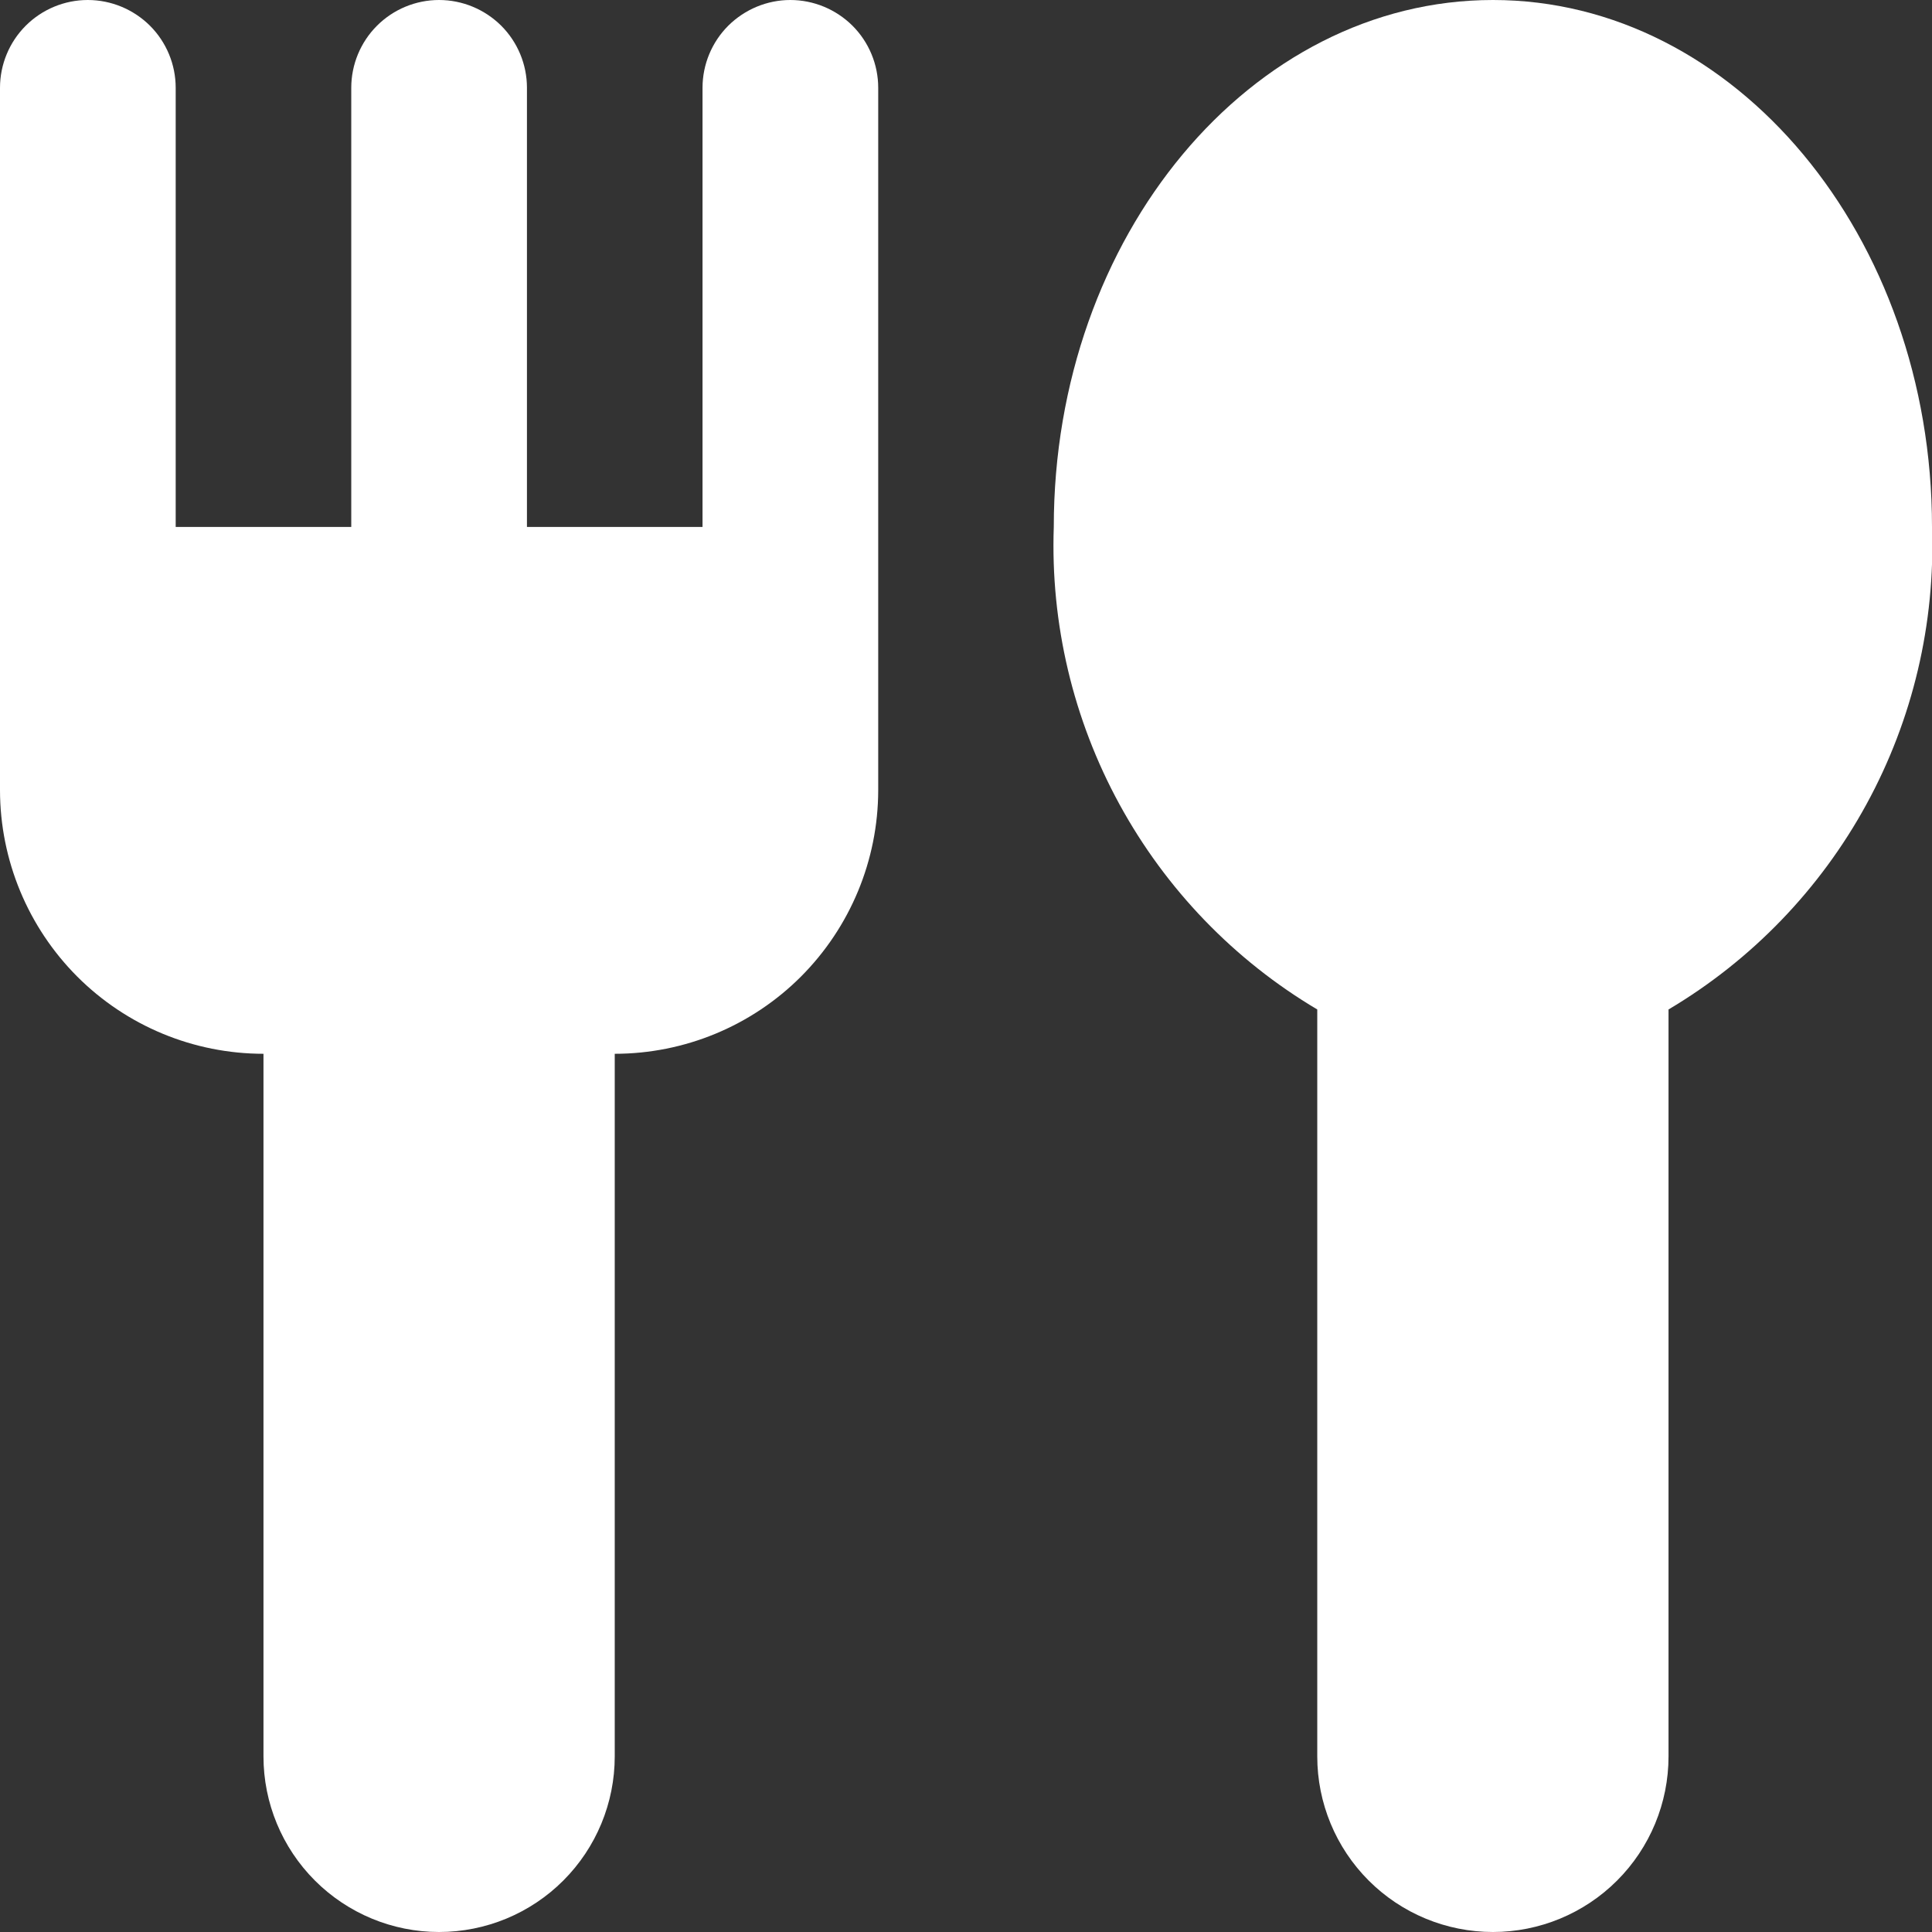
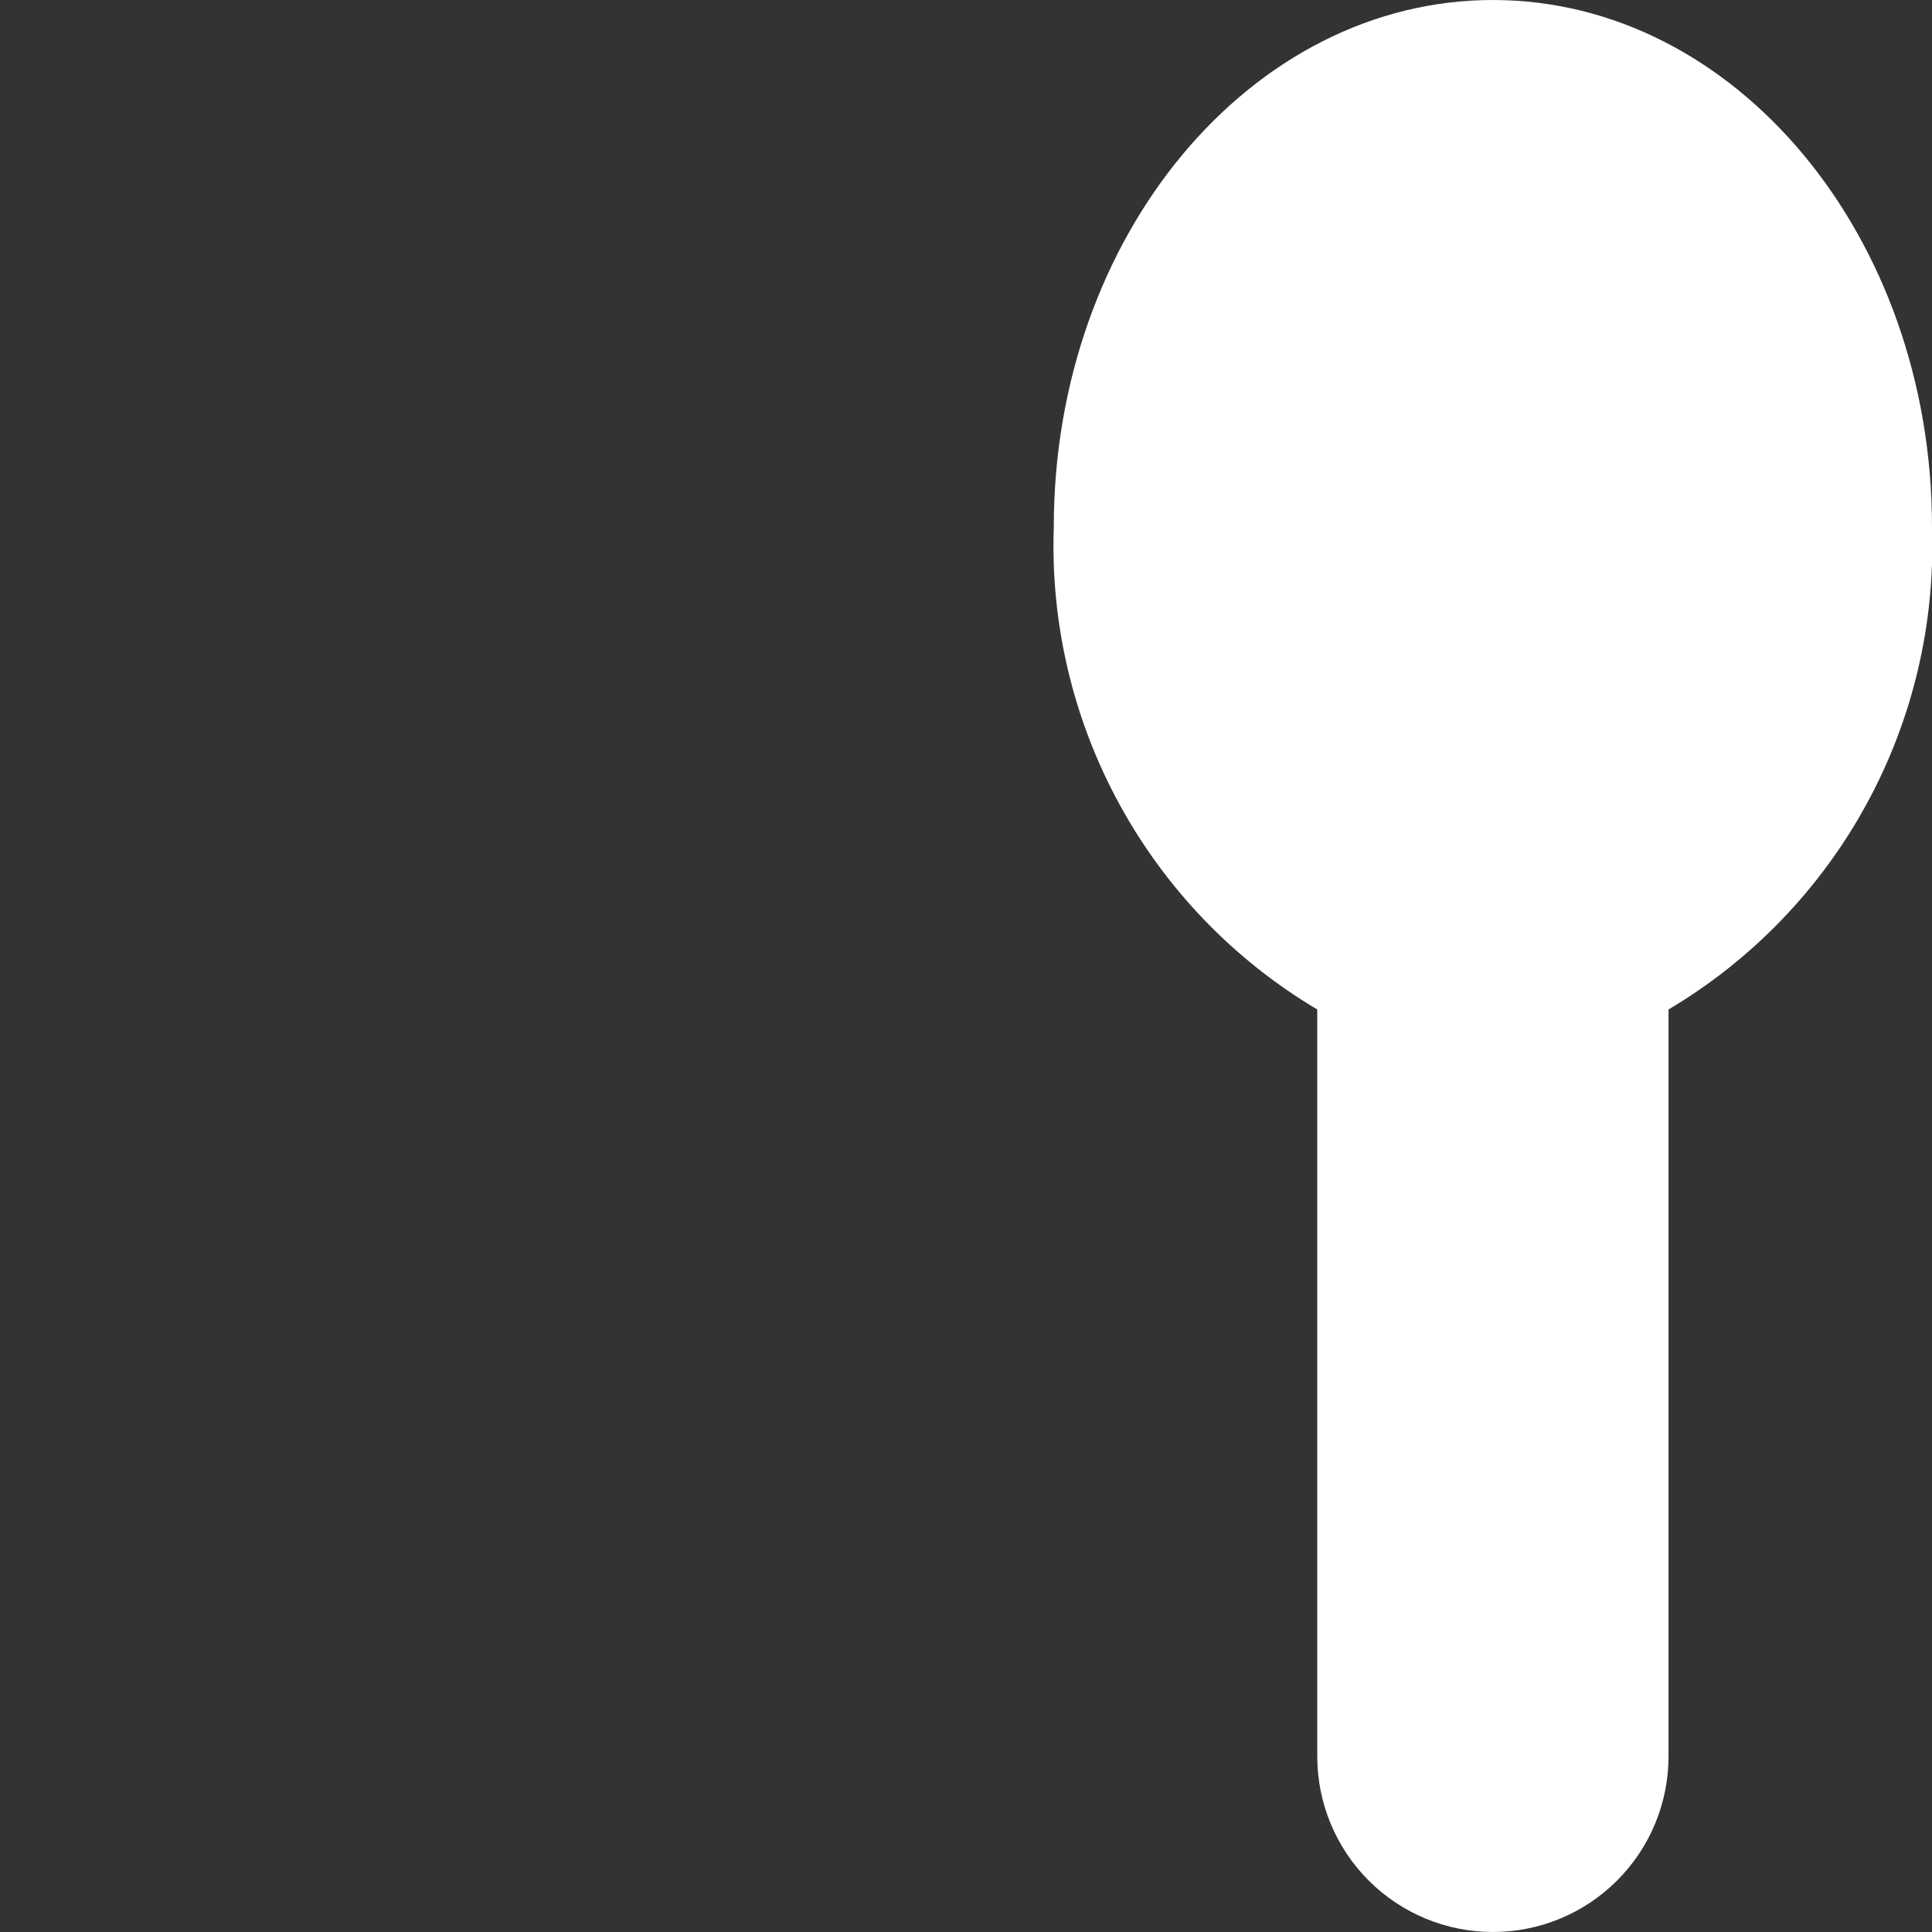
<svg xmlns="http://www.w3.org/2000/svg" width="16" height="16" viewBox="0 0 16 16" fill="none">
  <rect x="0" y="0" width="16" height="16" fill="#333333" stroke="none" />
  <g id="Frame 555">
    <g id="Vector">
      <path d="M15.457 6.661C15.841 5.958 16.028 5.164 16 4.364C16 1.957 14.369 0 12.364 0C10.359 0 8.727 1.957 8.727 4.364C8.699 5.164 8.887 5.958 9.271 6.661C9.655 7.364 10.22 7.951 10.909 8.36V14.546C10.909 14.931 11.062 15.301 11.335 15.574C11.608 15.847 11.978 16 12.364 16C12.749 16 13.119 15.847 13.392 15.574C13.665 15.301 13.818 14.931 13.818 14.546V8.36C14.507 7.951 15.073 7.364 15.457 6.661Z" fill="#ffffff" />
-       <path d="M7.273 6.545V0.727C7.273 0.534 7.196 0.349 7.06 0.213C6.923 0.077 6.738 0 6.545 0C6.353 0 6.168 0.077 6.031 0.213C5.895 0.349 5.818 0.534 5.818 0.727V4.364H4.364V0.727C4.364 0.534 4.287 0.349 4.151 0.213C4.014 0.077 3.829 0 3.636 0C3.443 0 3.258 0.077 3.122 0.213C2.986 0.349 2.909 0.534 2.909 0.727V4.364H1.455V0.727C1.455 0.534 1.378 0.349 1.242 0.213C1.105 0.077 0.92 0 0.727 0C0.534 0 0.349 0.077 0.213 0.213C0.077 0.349 0 0.534 0 0.727V6.545C0.001 7.124 0.231 7.678 0.64 8.088C1.049 8.497 1.603 8.727 2.182 8.727V14.546C2.182 14.931 2.335 15.301 2.608 15.574C2.881 15.847 3.251 16 3.636 16C4.022 16 4.392 15.847 4.665 15.574C4.938 15.301 5.091 14.931 5.091 14.546V8.727C5.669 8.727 6.224 8.497 6.633 8.088C7.042 7.678 7.272 7.124 7.273 6.545Z" fill="#ffffff" />
    </g>
  </g>
</svg>